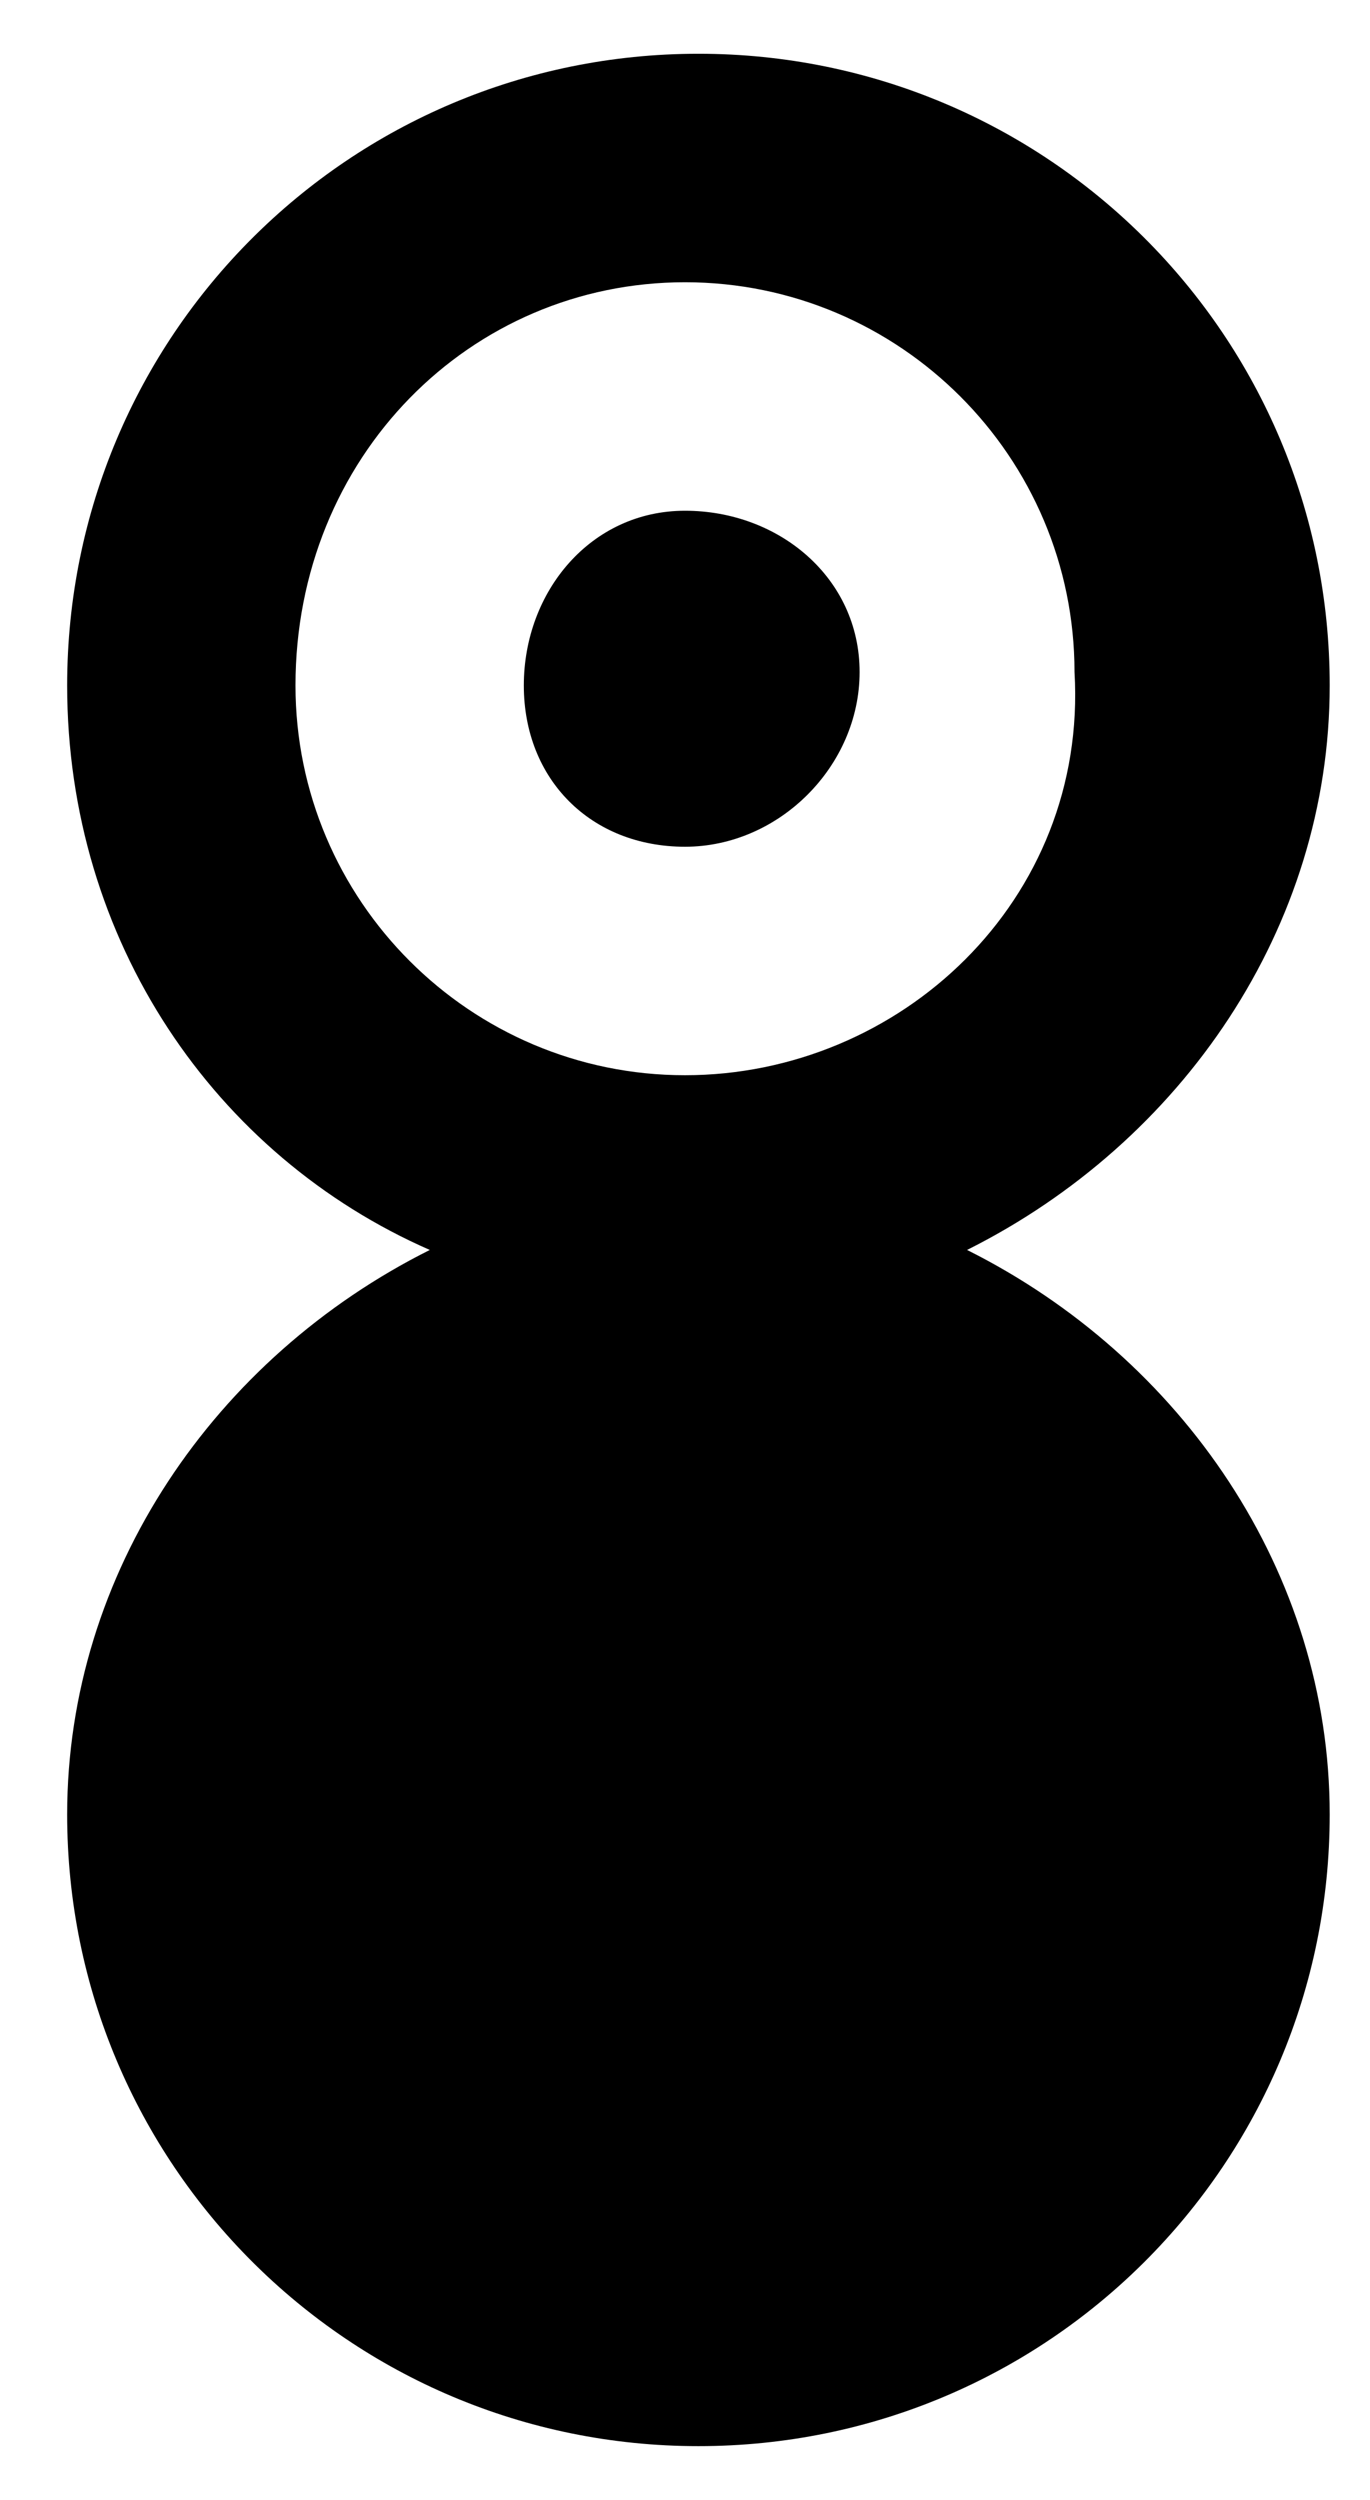
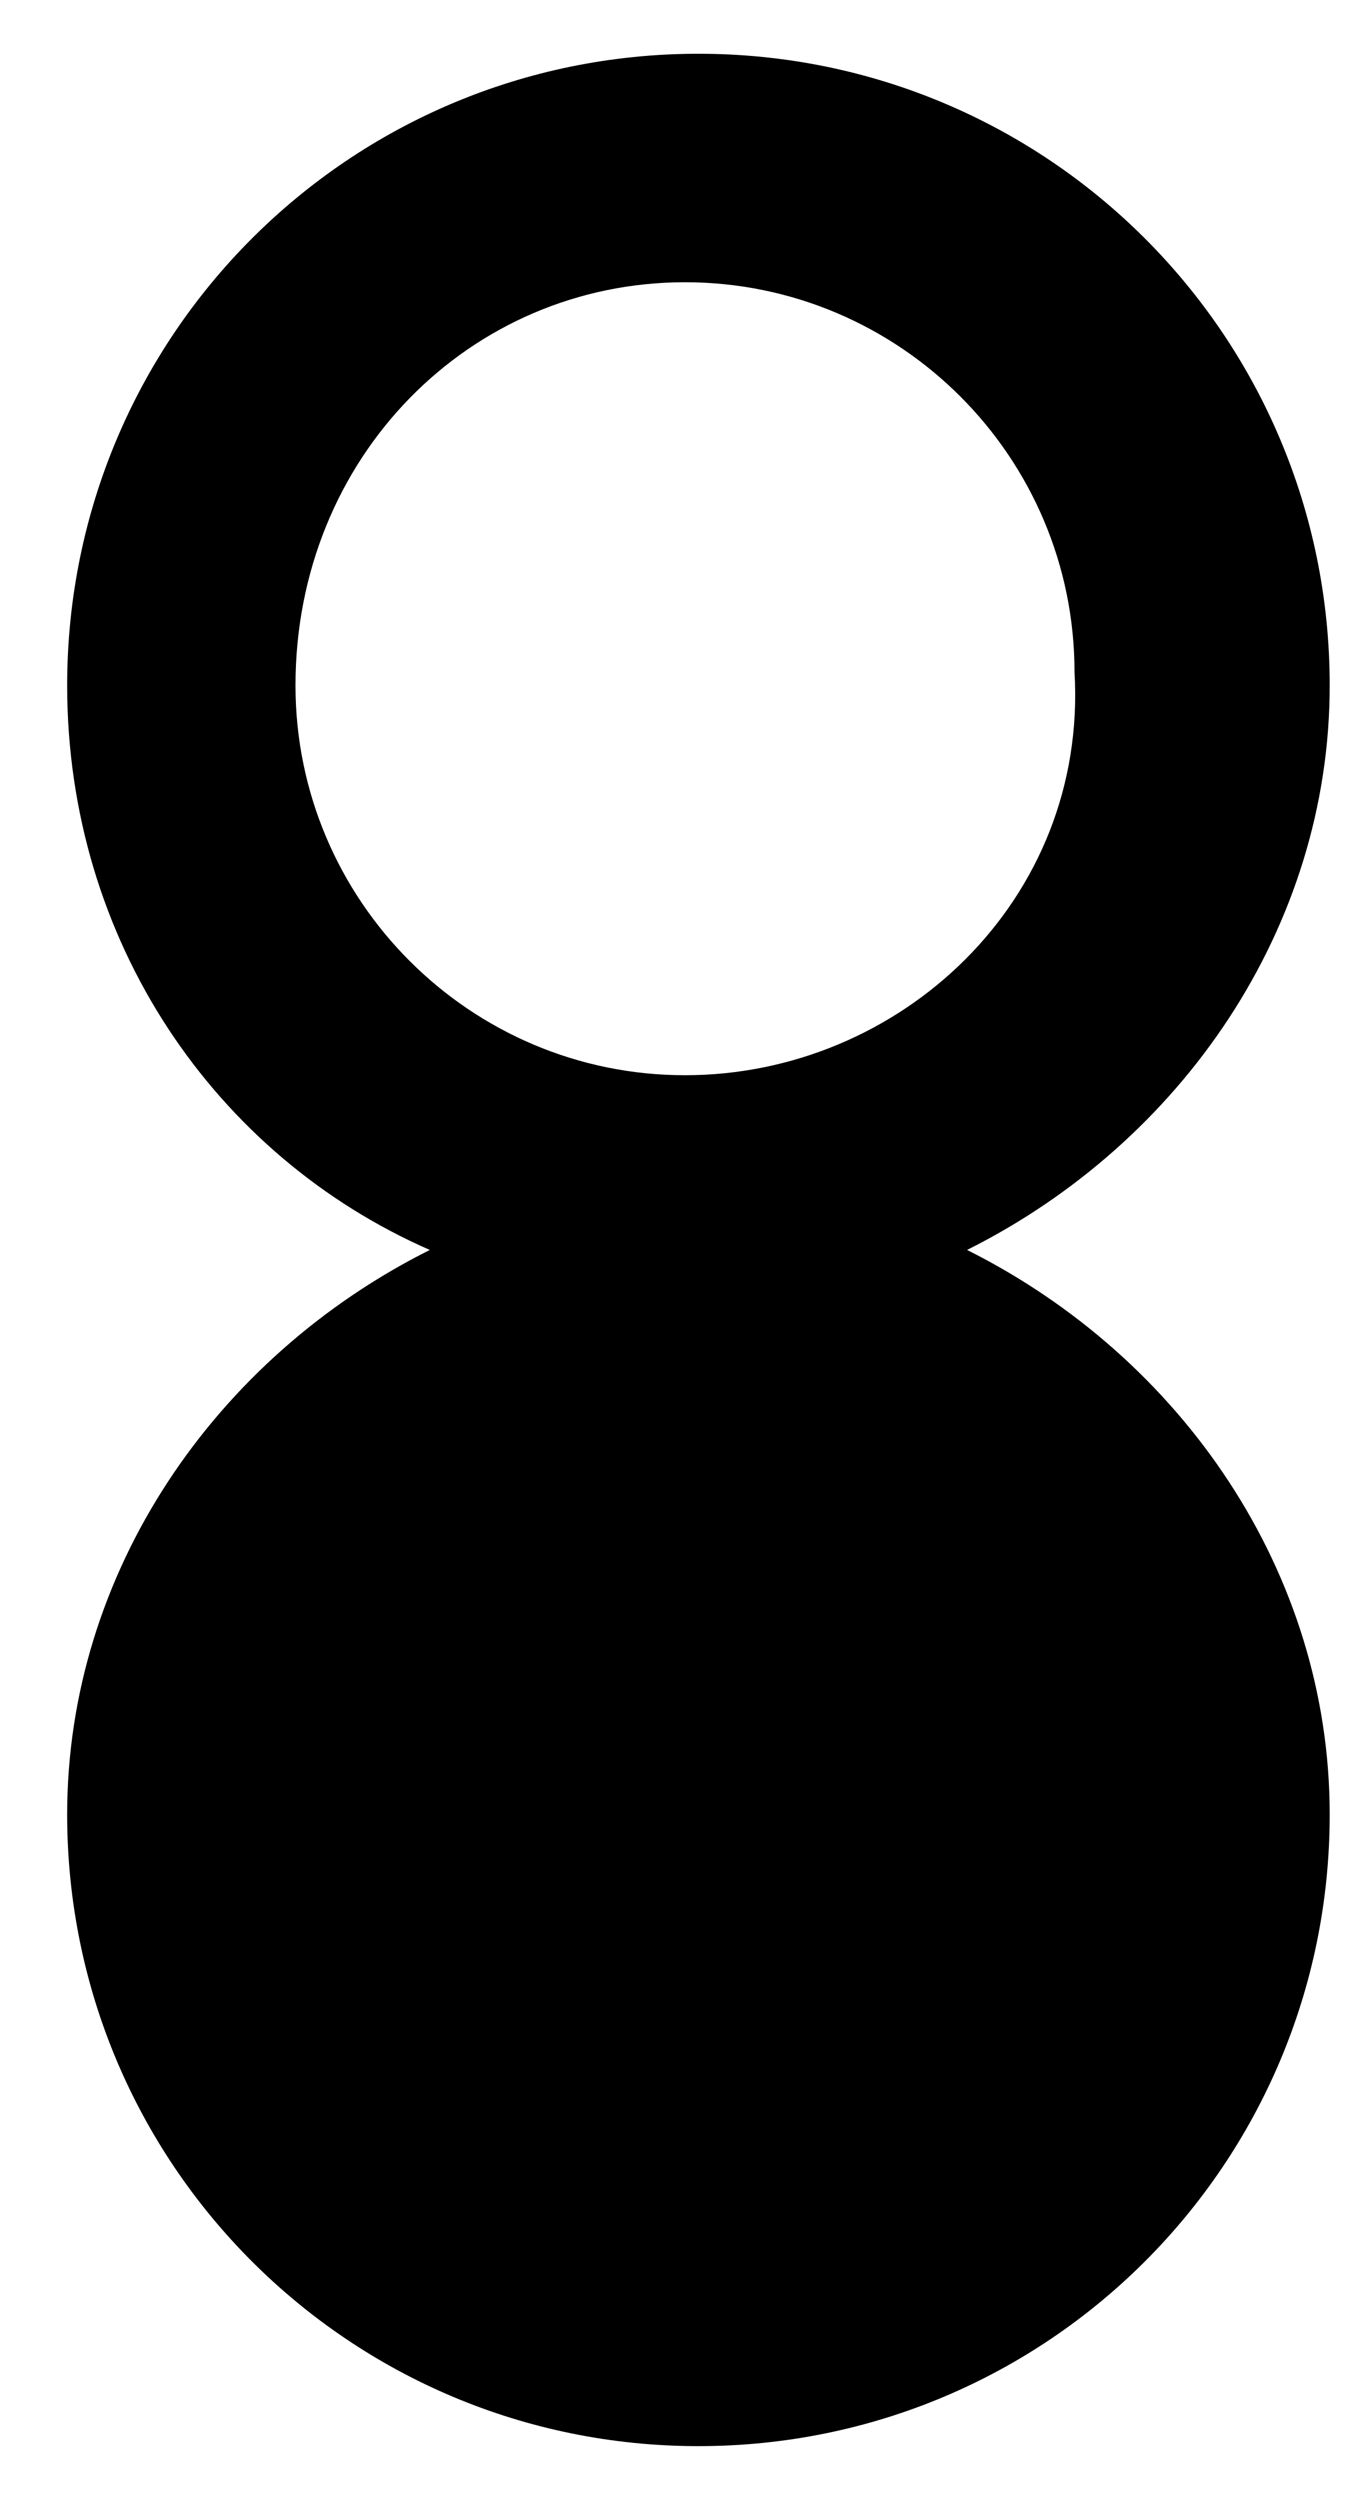
<svg xmlns="http://www.w3.org/2000/svg" version="1.1" id="Layer_1" x="0px" y="0px" viewBox="0 0 10.2 18.6" style="enable-background:new 0 0 10.2 18.6;" xml:space="preserve">
  <style type="text/css">
	.st0{fill:none;}
</style>
  <g>
-     <path class="st0" d="M5.1,8c1.6,0,2.9-1.3,2.9-2.9c0-1.6-1.3-2.9-2.9-2.9c-1.6,0-2.9,1.3-2.9,2.9C2.2,6.7,3.5,8,5.1,8z M5.1,3.8   c0.7,0,1.3,0.6,1.3,1.3S5.8,6.3,5.1,6.3S3.9,5.8,3.9,5.1S4.4,3.8,5.1,3.8z" />
-     <path d="M5.1,6.3c0.7,0,1.3-0.6,1.3-1.3S5.8,3.8,5.1,3.8S3.9,4.4,3.9,5.1S4.4,6.3,5.1,6.3z" />
    <path d="M7.2,9.3c1.6-0.8,2.7-2.4,2.7-4.2c0-2.6-2.1-4.7-4.7-4.7c-2.6,0-4.7,2.1-4.7,4.7c0,1.9,1.1,3.5,2.7,4.2   c-1.6,0.8-2.7,2.4-2.7,4.2c0,2.6,2.1,4.7,4.7,4.7s4.7-2.1,4.7-4.7C9.9,11.7,8.8,10.1,7.2,9.3z M5.1,2.1c1.6,0,2.9,1.3,2.9,2.9   C8.1,6.7,6.7,8,5.1,8C3.5,8,2.2,6.7,2.2,5.1C2.2,3.4,3.5,2.1,5.1,2.1z" />
  </g>
</svg>